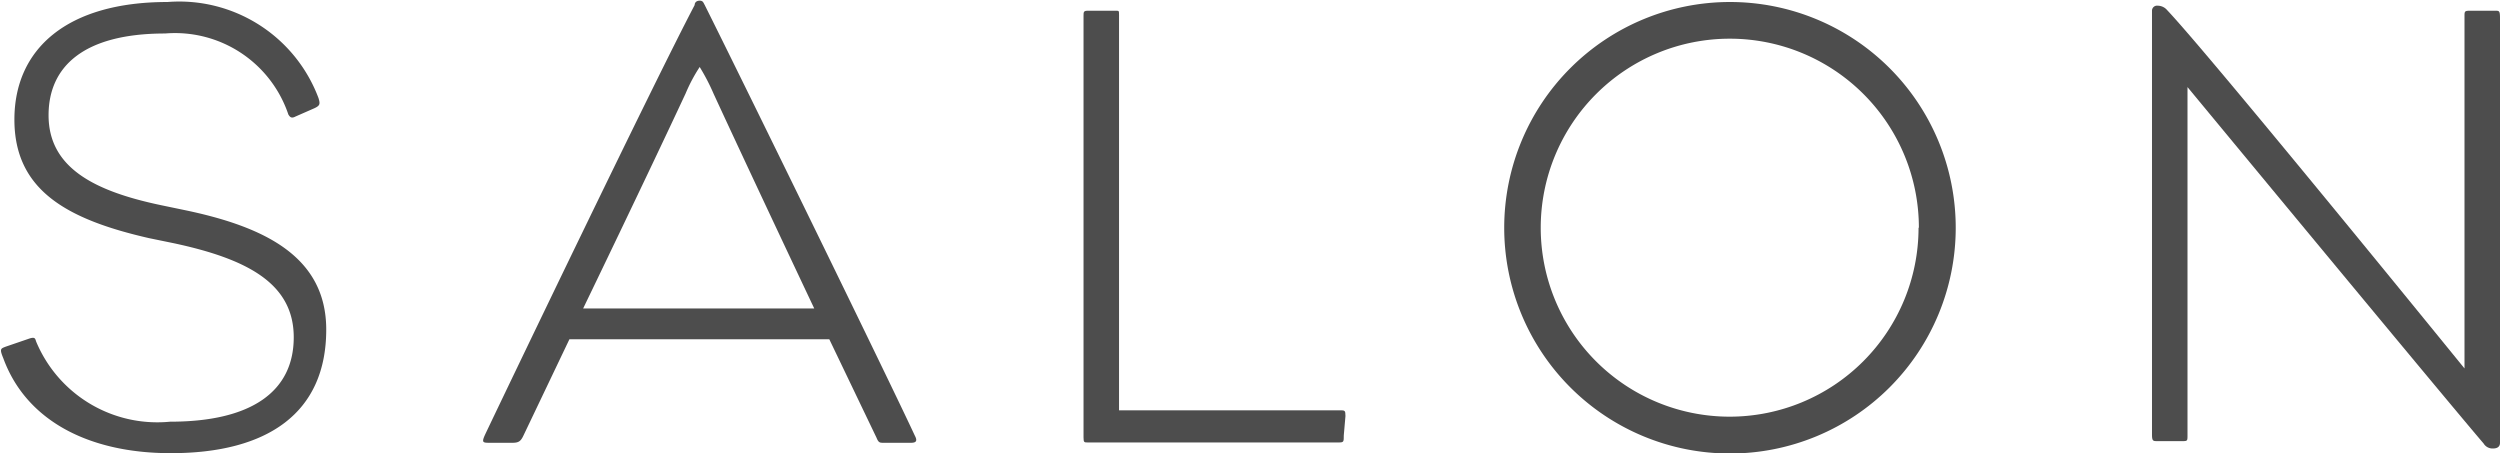
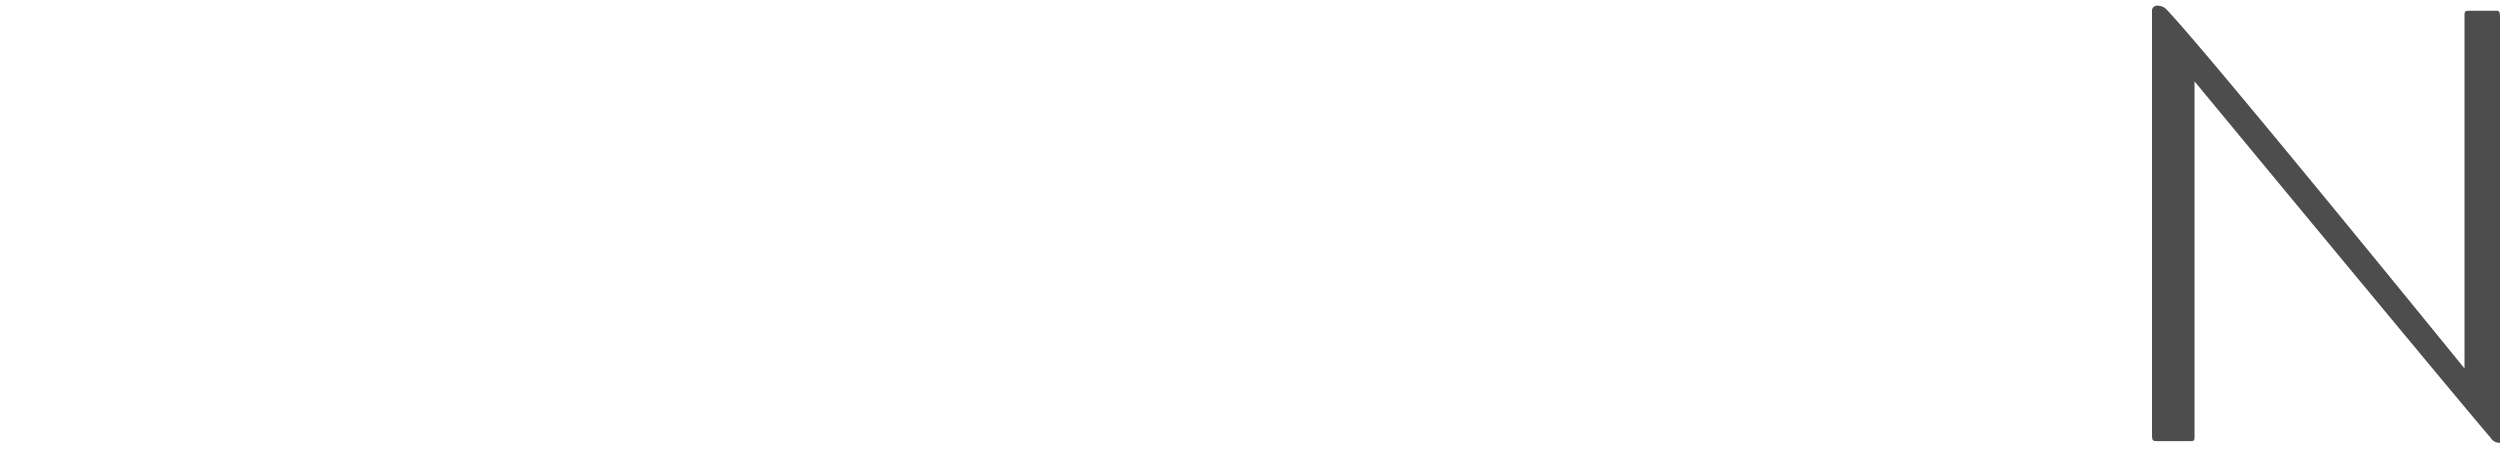
<svg xmlns="http://www.w3.org/2000/svg" viewBox="0 0 74.64 13.53">
  <defs>
    <style>.cls-1{fill:#4d4d4d;}</style>
  </defs>
  <title>salon_title</title>
  <g id="レイヤー_2" data-name="レイヤー 2">
    <g id="txt">
-       <path class="cls-1" d="M9.74,9.84c0,2.49-1.75,3.69-4.64,3.69-2.49,0-4.33-1-5-2.83-.12-.29-.08-.29.07-.35l.7-.24c.18-.06.18,0,.21.09a3.92,3.92,0,0,0,4,2.39c2.44,0,3.69-.91,3.69-2.52S7.38,7.73,5.18,7.26l-.73-.15C2,6.55.43,5.68.43,3.57S2,.06,5,.06A4.44,4.44,0,0,1,9.51,2.93c.05.17.05.22-.12.3l-.57.25c-.13.07-.17,0-.21-.06A3.57,3.57,0,0,0,4.93,1C2.48,1,1.45,2,1.45,3.44,1.45,5,2.8,5.7,4.78,6.12l.72.15C7.86,6.76,9.74,7.64,9.74,9.84Z" />
-       <path class="cls-1" d="M27.31,13c.08.15.06.22-.11.22h-.82c-.11,0-.15,0-.21-.15l-1.41-2.94H17L15.63,13c-.08.17-.14.22-.33.22h-.66c-.23,0-.27,0-.15-.26.68-1.43,5-10.43,6.25-12.81,0-.07.05-.13.15-.13s.11.06.15.13C22.24,2.55,26.55,11.36,27.31,13Zm-3-3.79s-1.85-3.91-3-6.4A6.29,6.29,0,0,0,20.89,2a4.84,4.84,0,0,0-.42.79c-1.18,2.53-3.06,6.42-3.06,6.42Z" />
-       <path class="cls-1" d="M40.12,13c0,.19,0,.21-.15.21H32.48c-.11,0-.13,0-.13-.15V.47c0-.11,0-.15.13-.15h.84c.09,0,.09,0,.09.14V12.25H40c.15,0,.17,0,.17.17Z" />
-       <path class="cls-1" d="M58.39,6.8a6.74,6.74,0,0,1-13.48,0,6.74,6.74,0,1,1,13.48,0Zm-1.1,0A5.64,5.64,0,1,0,46,6.8a5.64,5.64,0,1,0,11.28,0Z" />
-       <path class="cls-1" d="M74.64,13.22c0,.1-.06.17-.21.17a.31.31,0,0,1-.28-.15c-1-1.16-8.84-10.64-8.84-10.64V13c0,.15,0,.17-.13.17H64.4c-.11,0-.15,0-.15-.19V.32a.15.15,0,0,1,.17-.15A.37.37,0,0,1,64.7.3C66,1.67,73.58,11,73.58,11V.49c0-.15,0-.17.17-.17h.74c.13,0,.15,0,.15.23Z" />
+       <path class="cls-1" d="M74.64,13.22a.31.31,0,0,1-.28-.15c-1-1.16-8.84-10.64-8.84-10.64V13c0,.15,0,.17-.13.17H64.4c-.11,0-.15,0-.15-.19V.32a.15.15,0,0,1,.17-.15A.37.37,0,0,1,64.7.3C66,1.67,73.58,11,73.58,11V.49c0-.15,0-.17.17-.17h.74c.13,0,.15,0,.15.23Z" />
    </g>
  </g>
</svg>